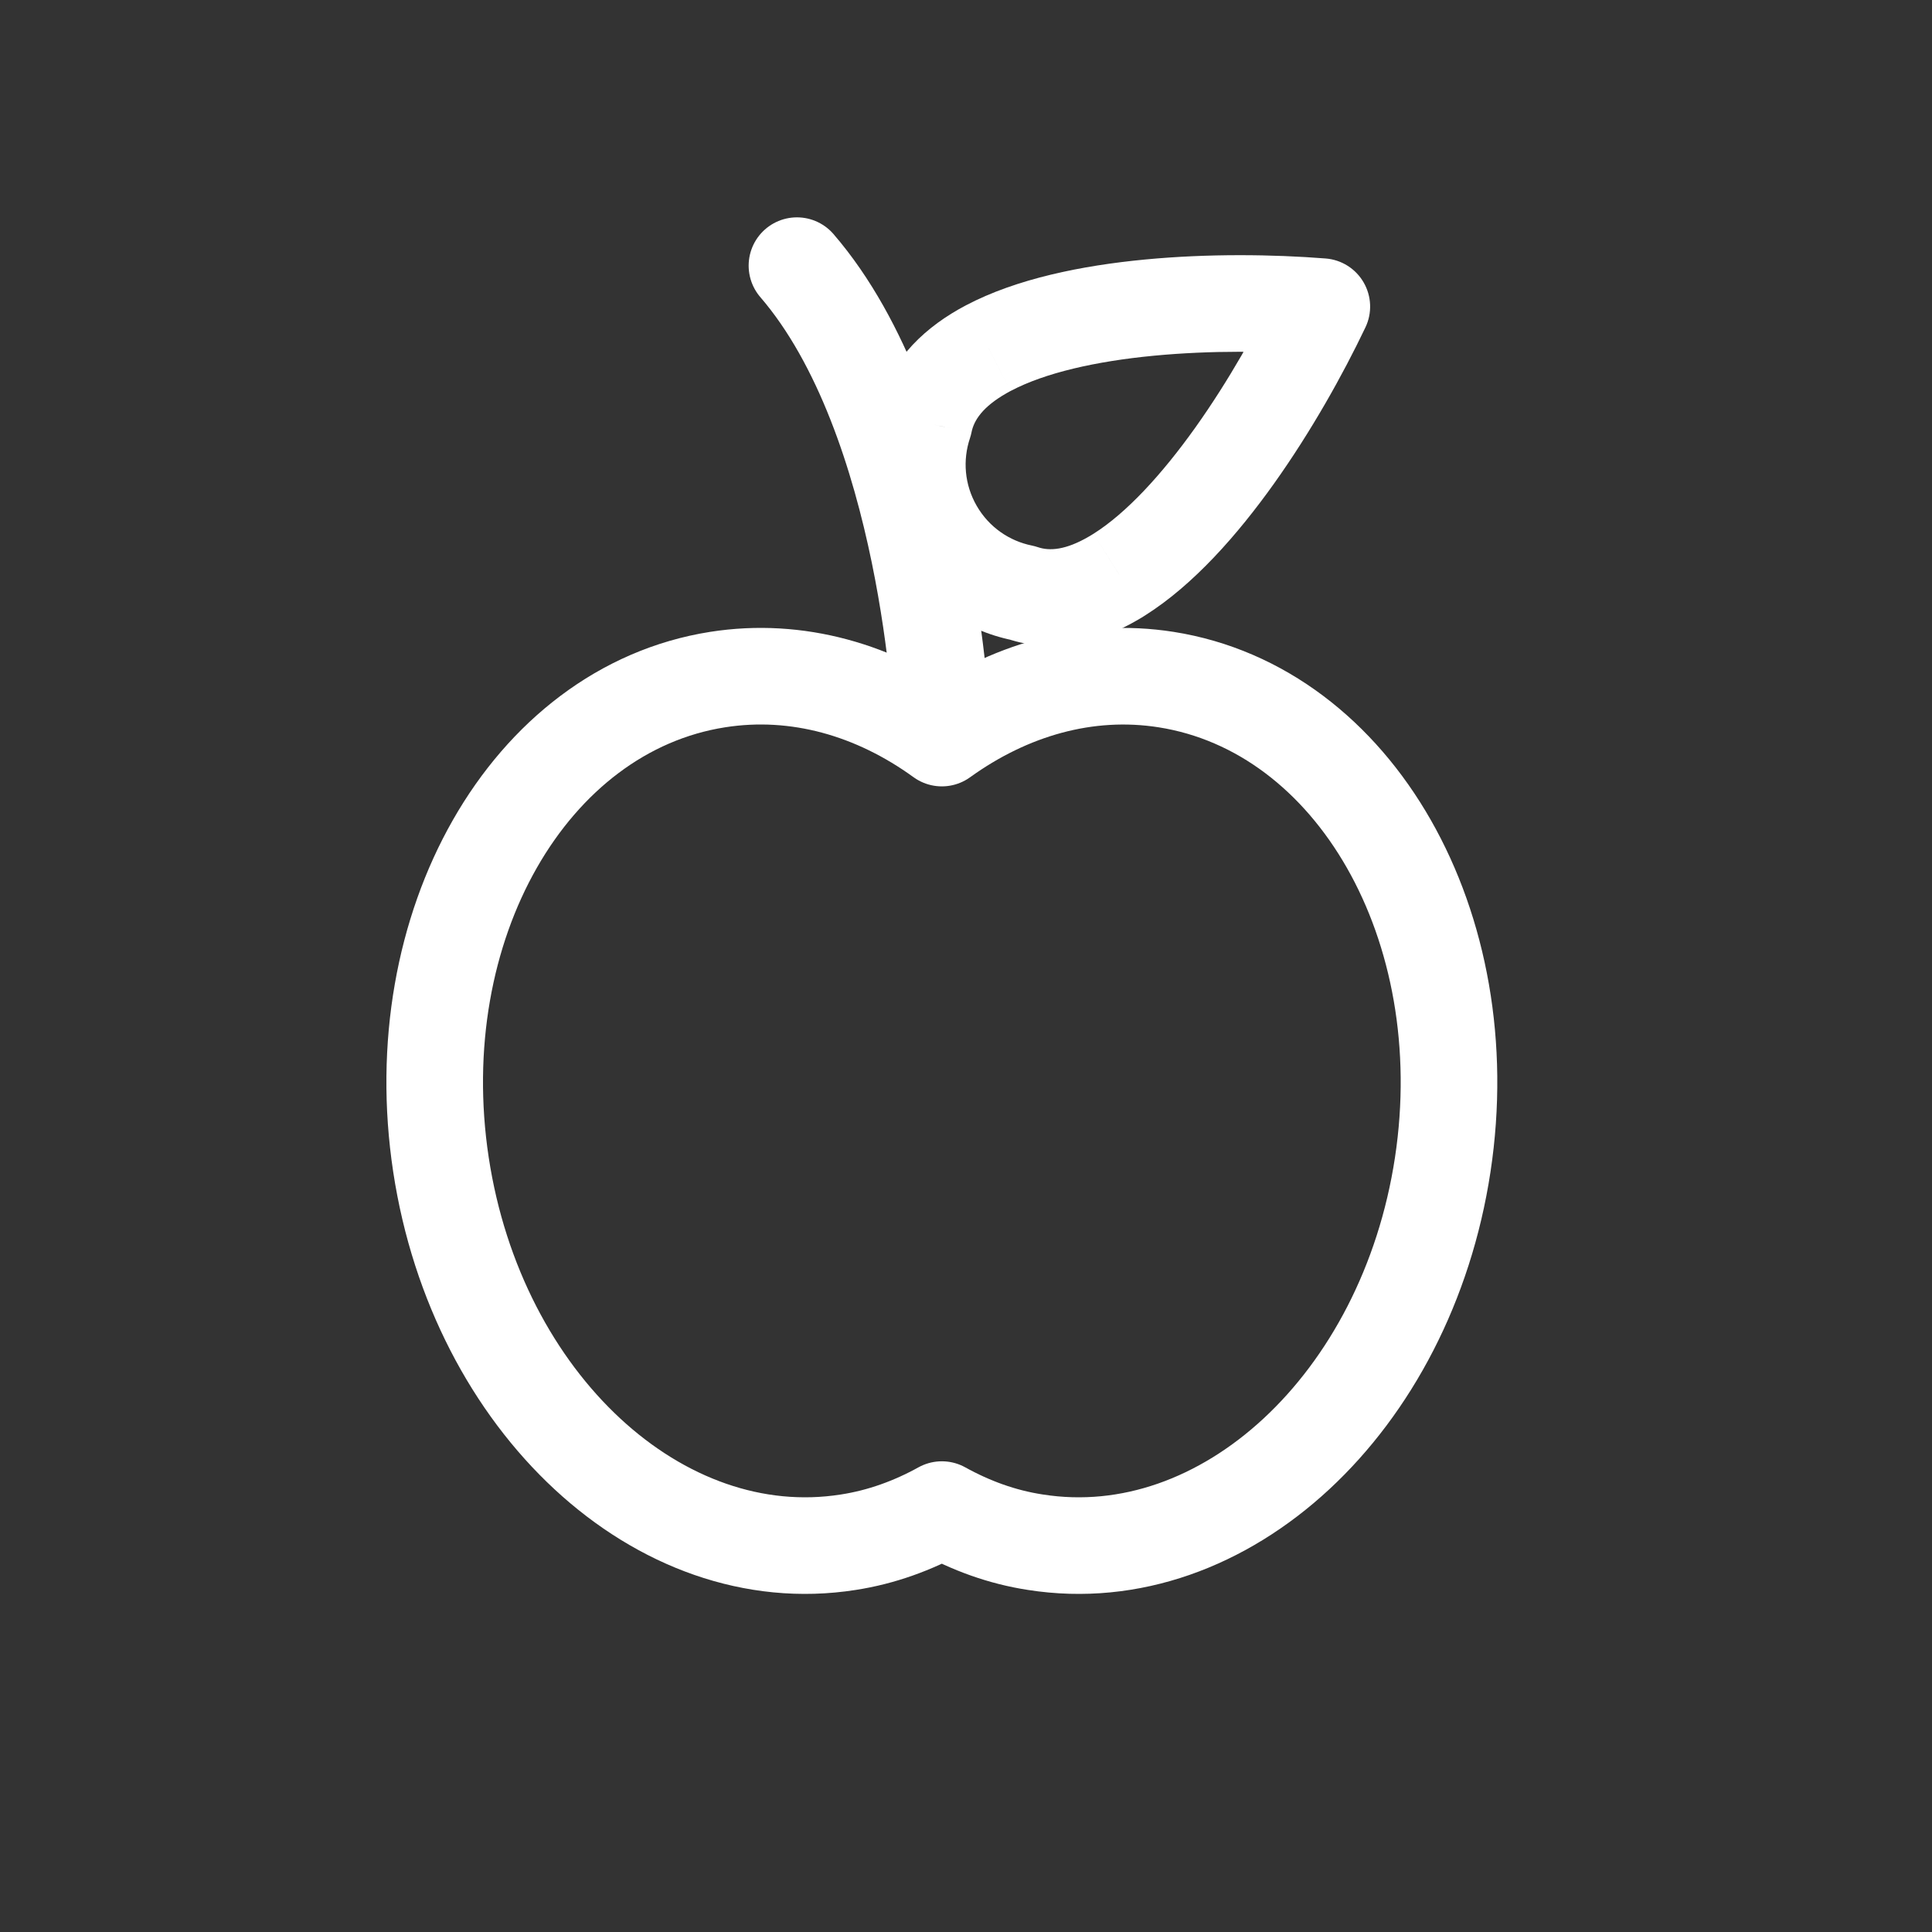
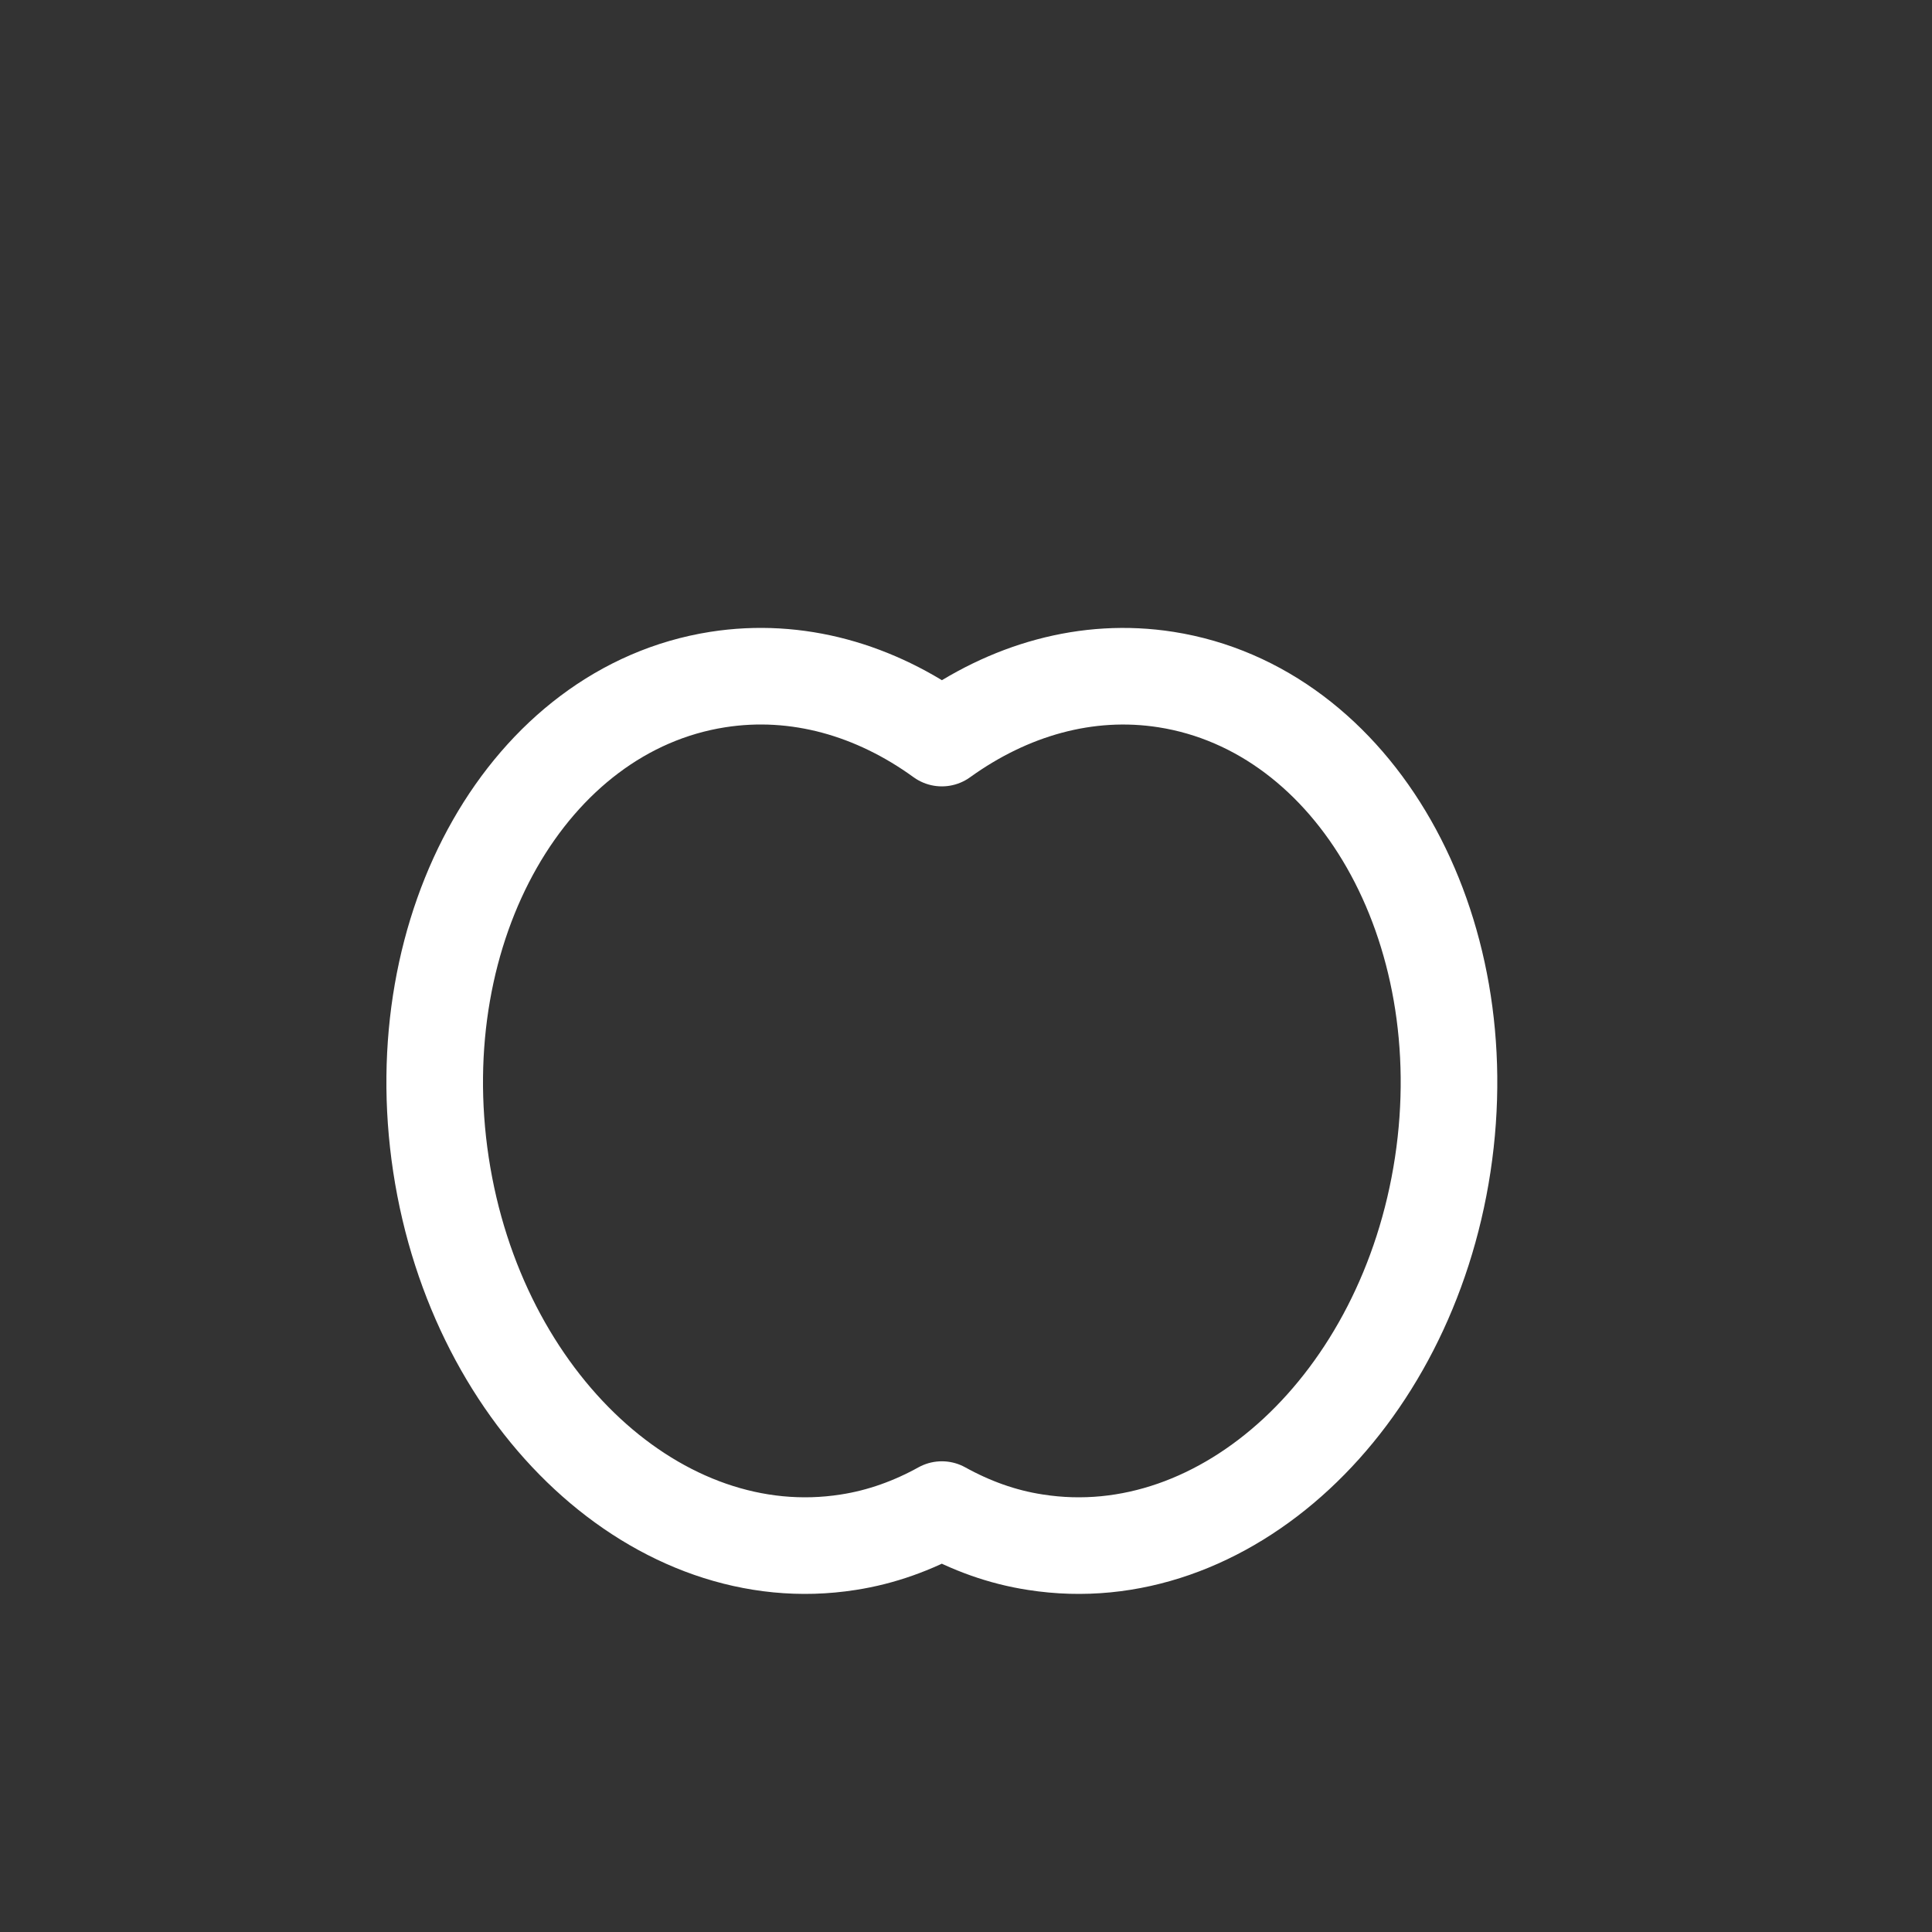
<svg xmlns="http://www.w3.org/2000/svg" width="80" height="80" viewBox="0 0 80 80" fill="none">
  <rect x="0" y="0" width="80" height="80" fill="#333333" stroke="none" />
  <path d="M48.285 28.14C44.995 27.623 41.757 28.576 39 30.562C36.243 28.563 33.005 27.623 29.715 28.14C21.887 29.371 16.764 38.36 18.259 48.224C19.755 58.087 27.31 65.091 35.125 63.86C36.503 63.648 37.804 63.171 39 62.509C40.196 63.171 41.484 63.648 42.875 63.86C50.703 65.091 58.245 58.087 59.741 48.224C61.236 38.36 56.113 29.371 48.285 28.14Z" stroke="white" stroke-width="4" stroke-miterlimit="10" stroke-linecap="round" stroke-linejoin="round" />
-   <path d="M39 30C39 30 38.482 17.36 33 11" stroke="white" stroke-width="4" stroke-miterlimit="10" stroke-linecap="round" stroke-linejoin="round" />
-   <path d="M54.734 12.696L56.539 13.557C56.823 12.963 56.796 12.267 56.466 11.696C56.137 11.126 55.548 10.754 54.891 10.703L54.734 12.696ZM40.93 14.412L41.845 16.19C41.851 16.187 41.856 16.184 41.862 16.182L40.93 14.412ZM46.346 23.794L45.28 22.102C45.275 22.105 45.269 22.108 45.264 22.112L46.346 23.794ZM46.096 23.945L45.104 22.209C45.099 22.211 45.094 22.214 45.089 22.217L46.096 23.945ZM42.334 24.551L42.976 22.657C42.896 22.63 42.814 22.608 42.731 22.591L42.334 24.551ZM38.268 17.508L40.164 18.144C40.191 18.064 40.212 17.982 40.229 17.899L38.268 17.508ZM40.674 14.553L41.667 16.289C41.672 16.286 41.677 16.283 41.682 16.28L40.674 14.553ZM54.891 10.703C52.721 10.532 50.03 10.495 47.402 10.747C44.815 10.994 42.096 11.537 39.998 12.643L41.862 16.182C43.276 15.436 45.384 14.958 47.783 14.729C50.141 14.503 52.596 14.534 54.578 14.69L54.891 10.703ZM47.413 25.485C49.42 24.221 51.249 22.137 52.757 20.021C54.288 17.871 55.602 15.523 56.539 13.557L52.929 11.835C52.073 13.63 50.873 15.771 49.499 17.7C48.1 19.663 46.633 21.249 45.28 22.102L47.413 25.485ZM45.264 22.112C45.217 22.142 45.169 22.172 45.119 22.2L47.119 25.664C47.224 25.603 47.328 25.541 47.429 25.475L45.264 22.112ZM45.119 22.2C45.114 22.203 45.109 22.206 45.104 22.209L47.088 25.682C47.098 25.676 47.109 25.67 47.119 25.664L45.119 22.2ZM41.692 26.445C43.649 27.108 45.542 26.583 47.103 25.673L45.089 22.217C44.122 22.781 43.46 22.821 42.976 22.657L41.692 26.445ZM42.731 22.591C41.798 22.402 40.955 21.832 40.444 20.947L36.98 22.947C38.088 24.867 39.928 26.105 41.938 26.512L42.731 22.591ZM40.444 20.947C39.933 20.062 39.861 19.047 40.164 18.144L36.372 16.871C35.719 18.815 35.871 21.027 36.98 22.947L40.444 20.947ZM39.681 12.817C38.112 13.714 36.711 15.09 36.306 17.116L40.229 17.899C40.329 17.398 40.695 16.845 41.667 16.289L39.681 12.817ZM41.682 16.28C41.687 16.277 41.692 16.274 41.697 16.271L39.697 12.807C39.686 12.813 39.676 12.819 39.665 12.825L41.682 16.28ZM41.697 16.271C41.746 16.243 41.795 16.216 41.845 16.19L40.014 12.634C39.907 12.689 39.801 12.747 39.697 12.807L41.697 16.271Z" fill="white" />
</svg>